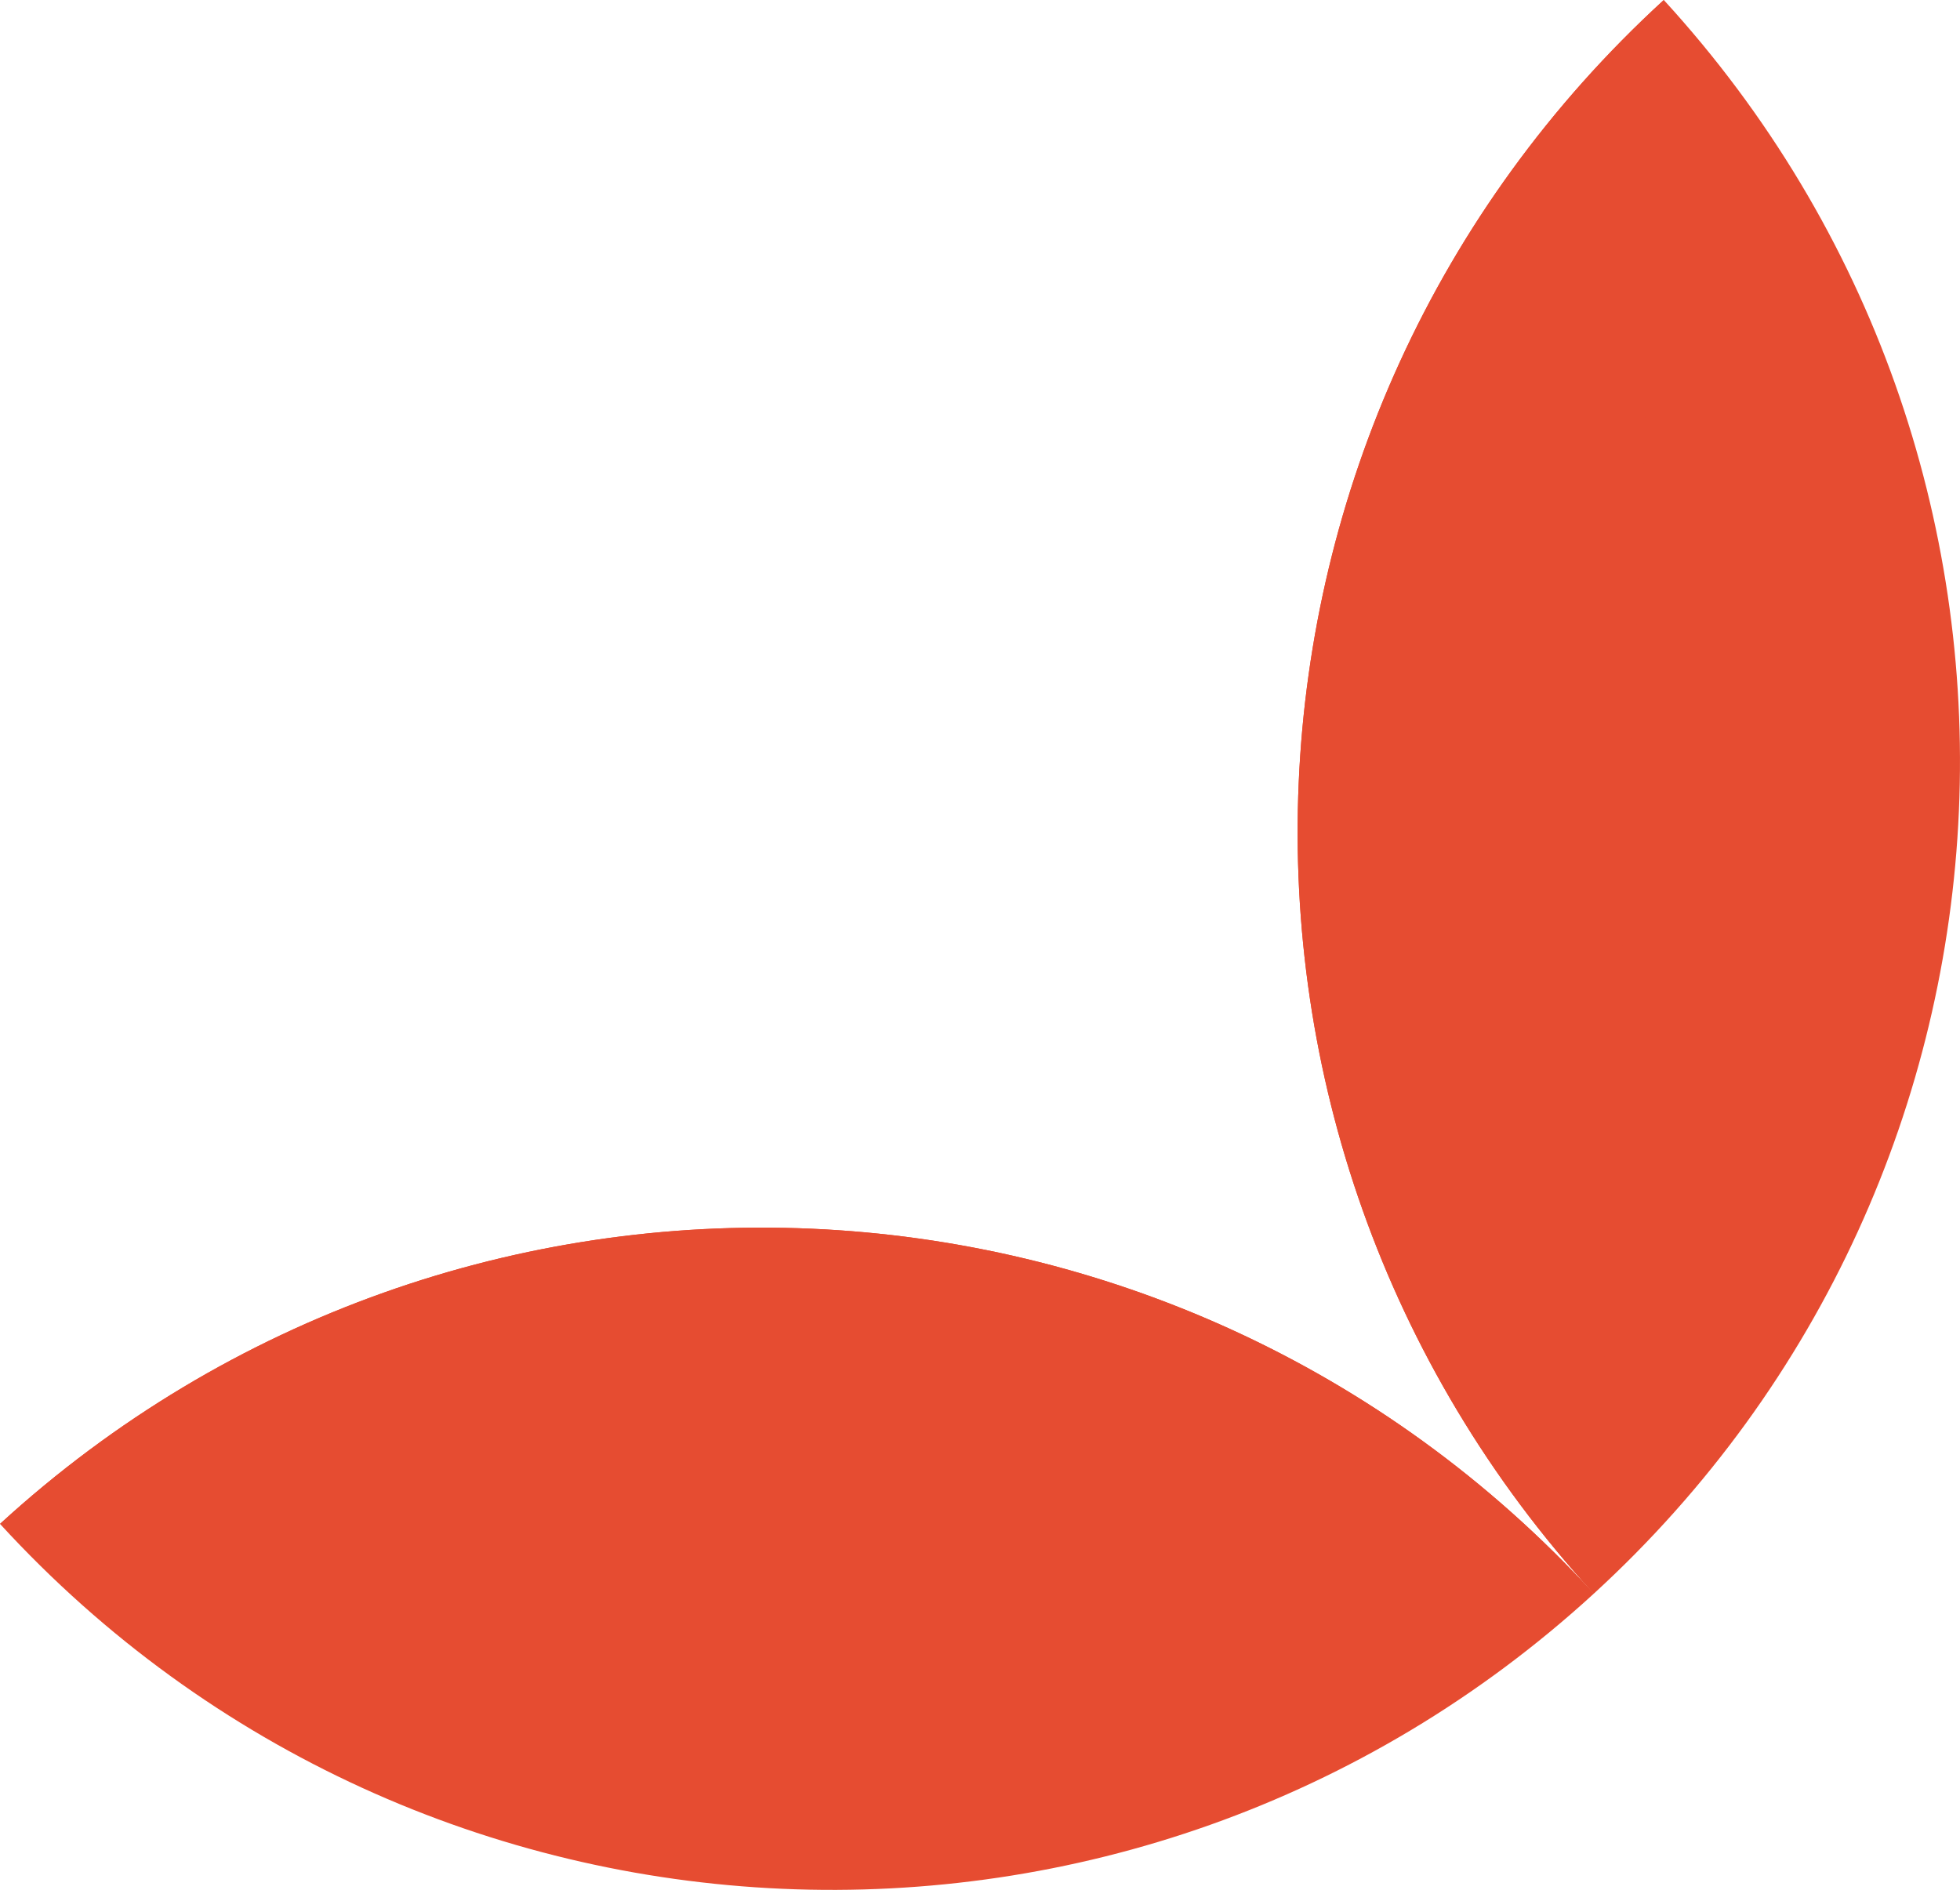
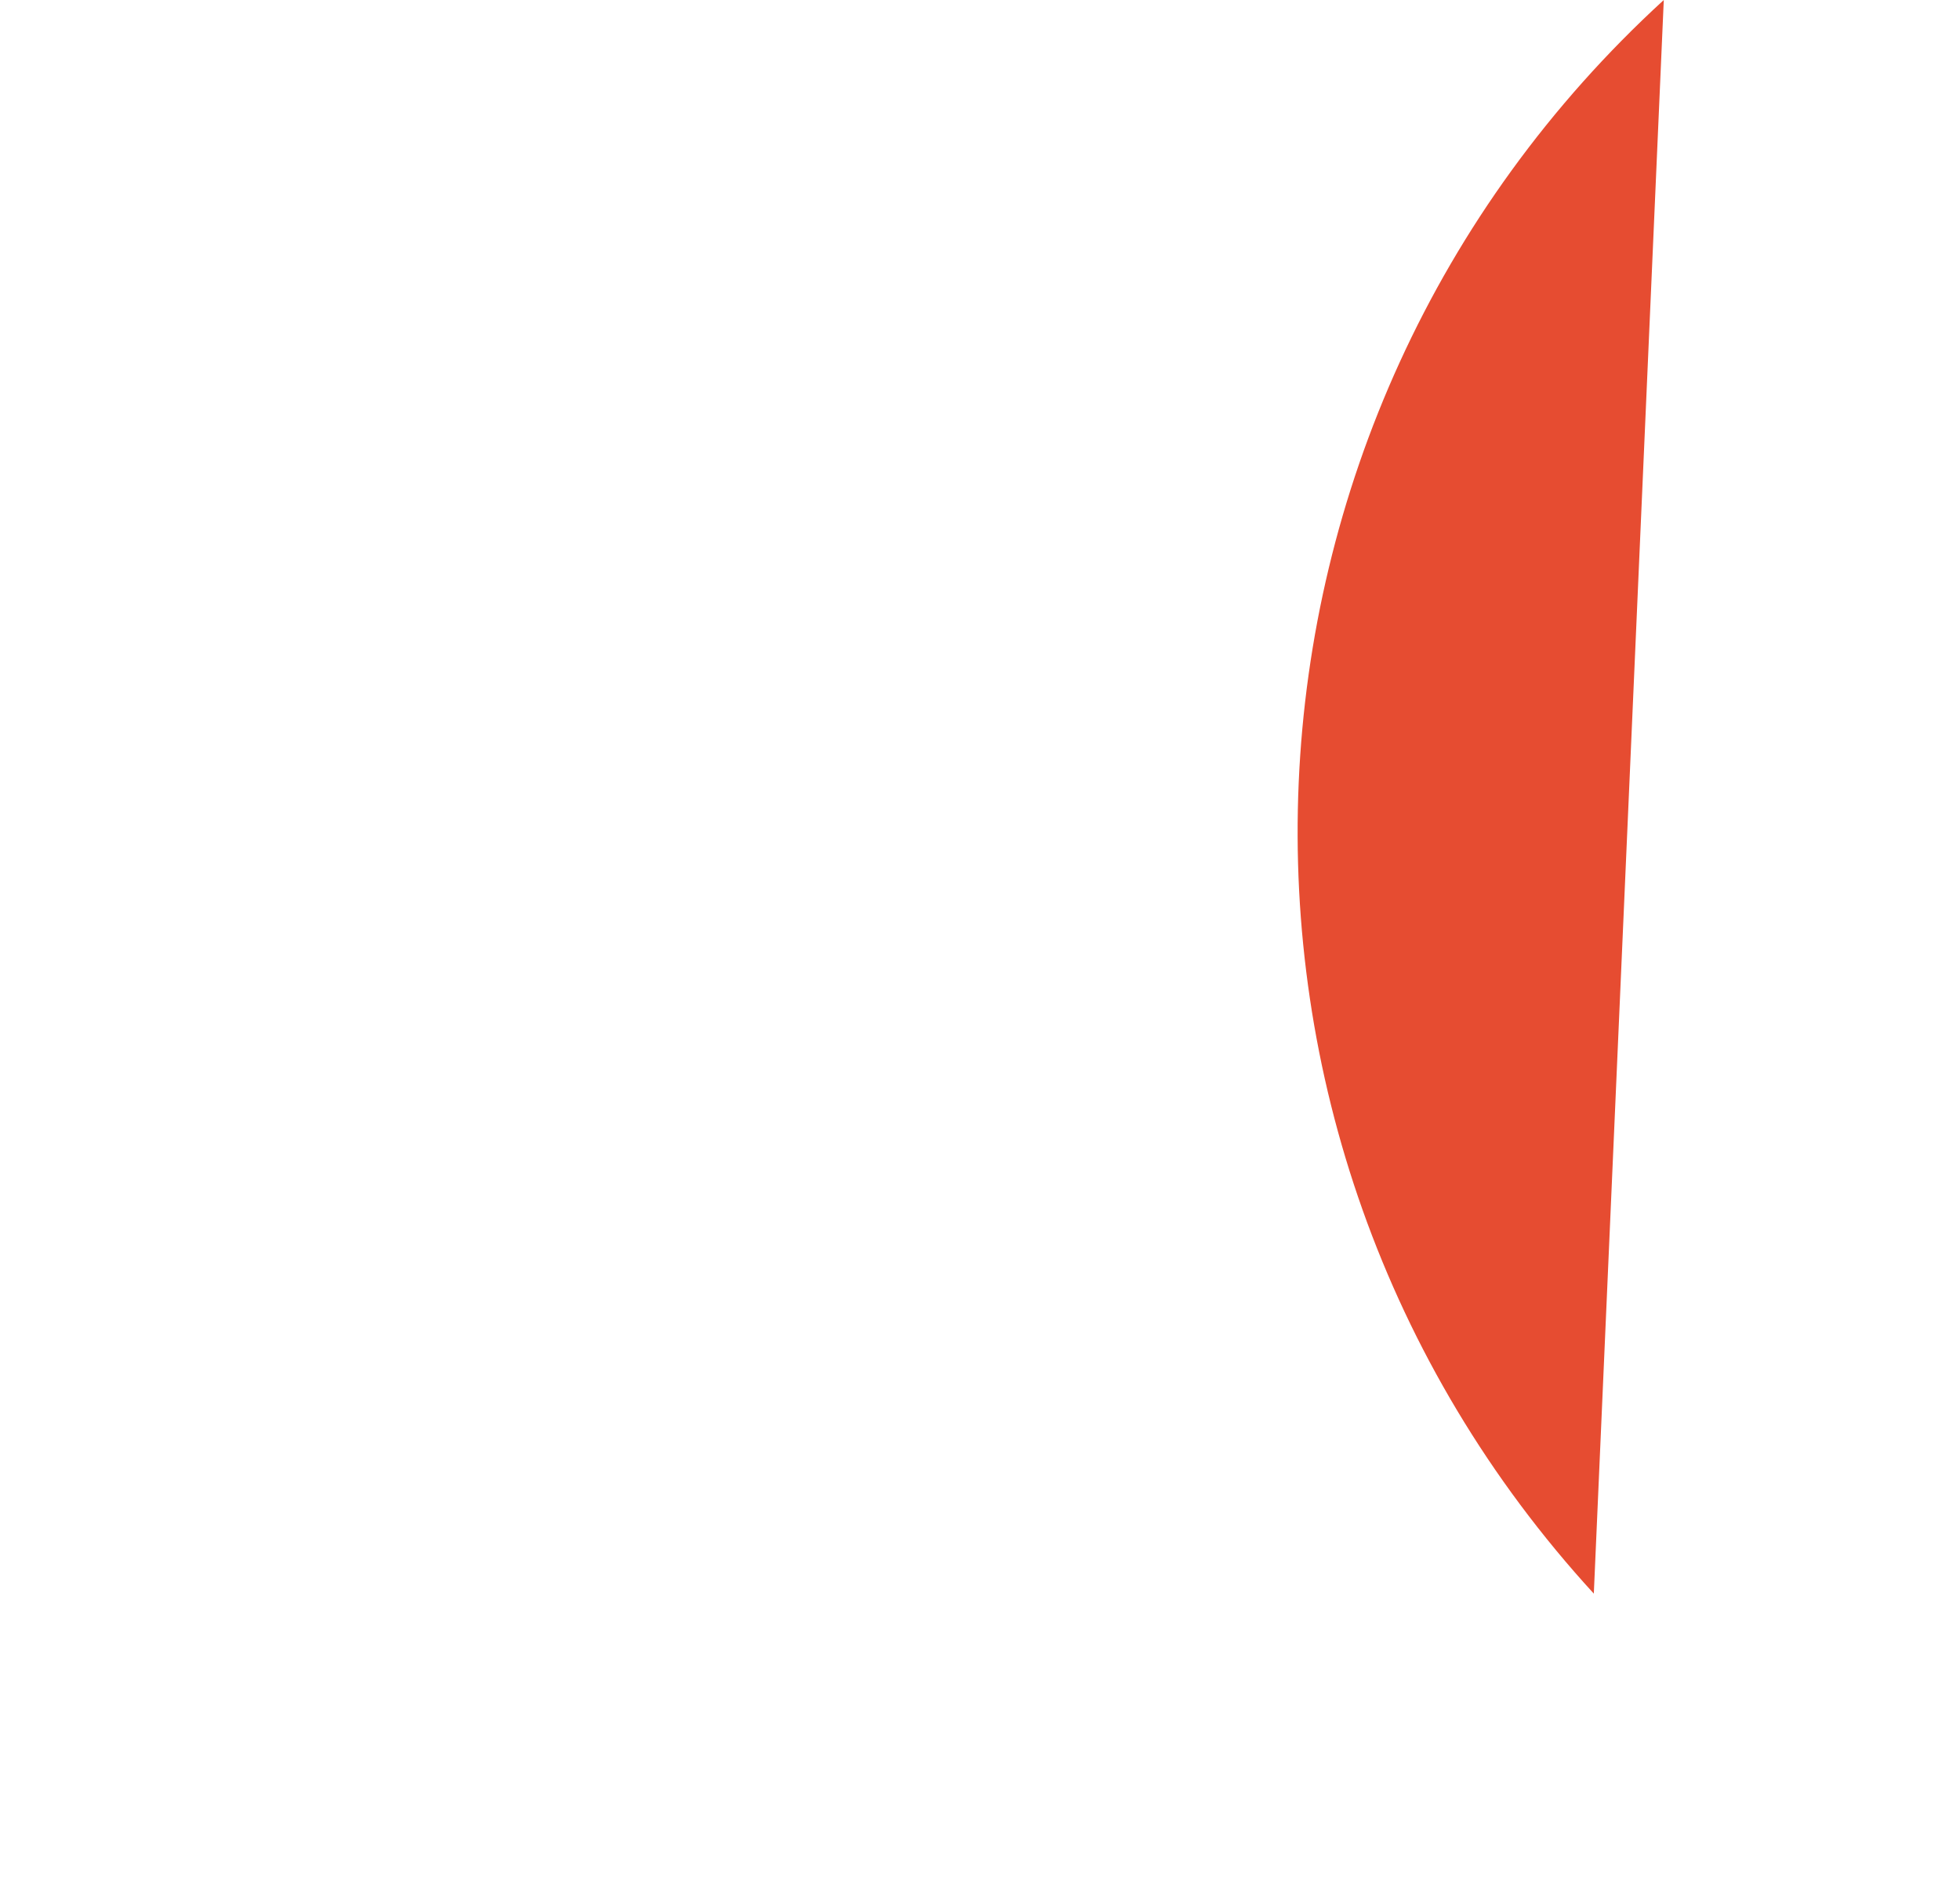
<svg xmlns="http://www.w3.org/2000/svg" id="Layer_2" width="467.55mm" height="450.88mm" viewBox="0 0 1325.34 1278.09">
  <g id="Camada_1">
-     <path d="m1125.05,0h0c-155.34,142.29-238.3,334.07-246.86,529.1-8.56,195.03,57.28,393.32,199.55,548.63h0C1388.41,793.15,1409.59,310.63,1125.05,0Z" fill="#e64c31" stroke-width="0" />
    <path d="m1125.04,0c-155.34,142.29-238.3,334.07-246.86,529.1-8.56,195.03,57.28,393.32,199.55,548.63L1125.04,0Z" fill="#e64c31" stroke-width="0" />
-     <path d="m0,1030.57h0c155.34-142.29,353.63-208.16,548.67-199.63,195.03,8.54,386.8,91.47,529.07,246.79h0C767.06,1362.31,284.55,1341.2,0,1030.57Z" fill="#e64c31" stroke-width="0" />
-     <path d="m0,1030.57c155.34-142.29,353.63-208.16,548.67-199.62,195.03,8.54,386.8,91.47,529.07,246.79L0,1030.57Z" fill="#e64c31" stroke-width="0" />
  </g>
</svg>